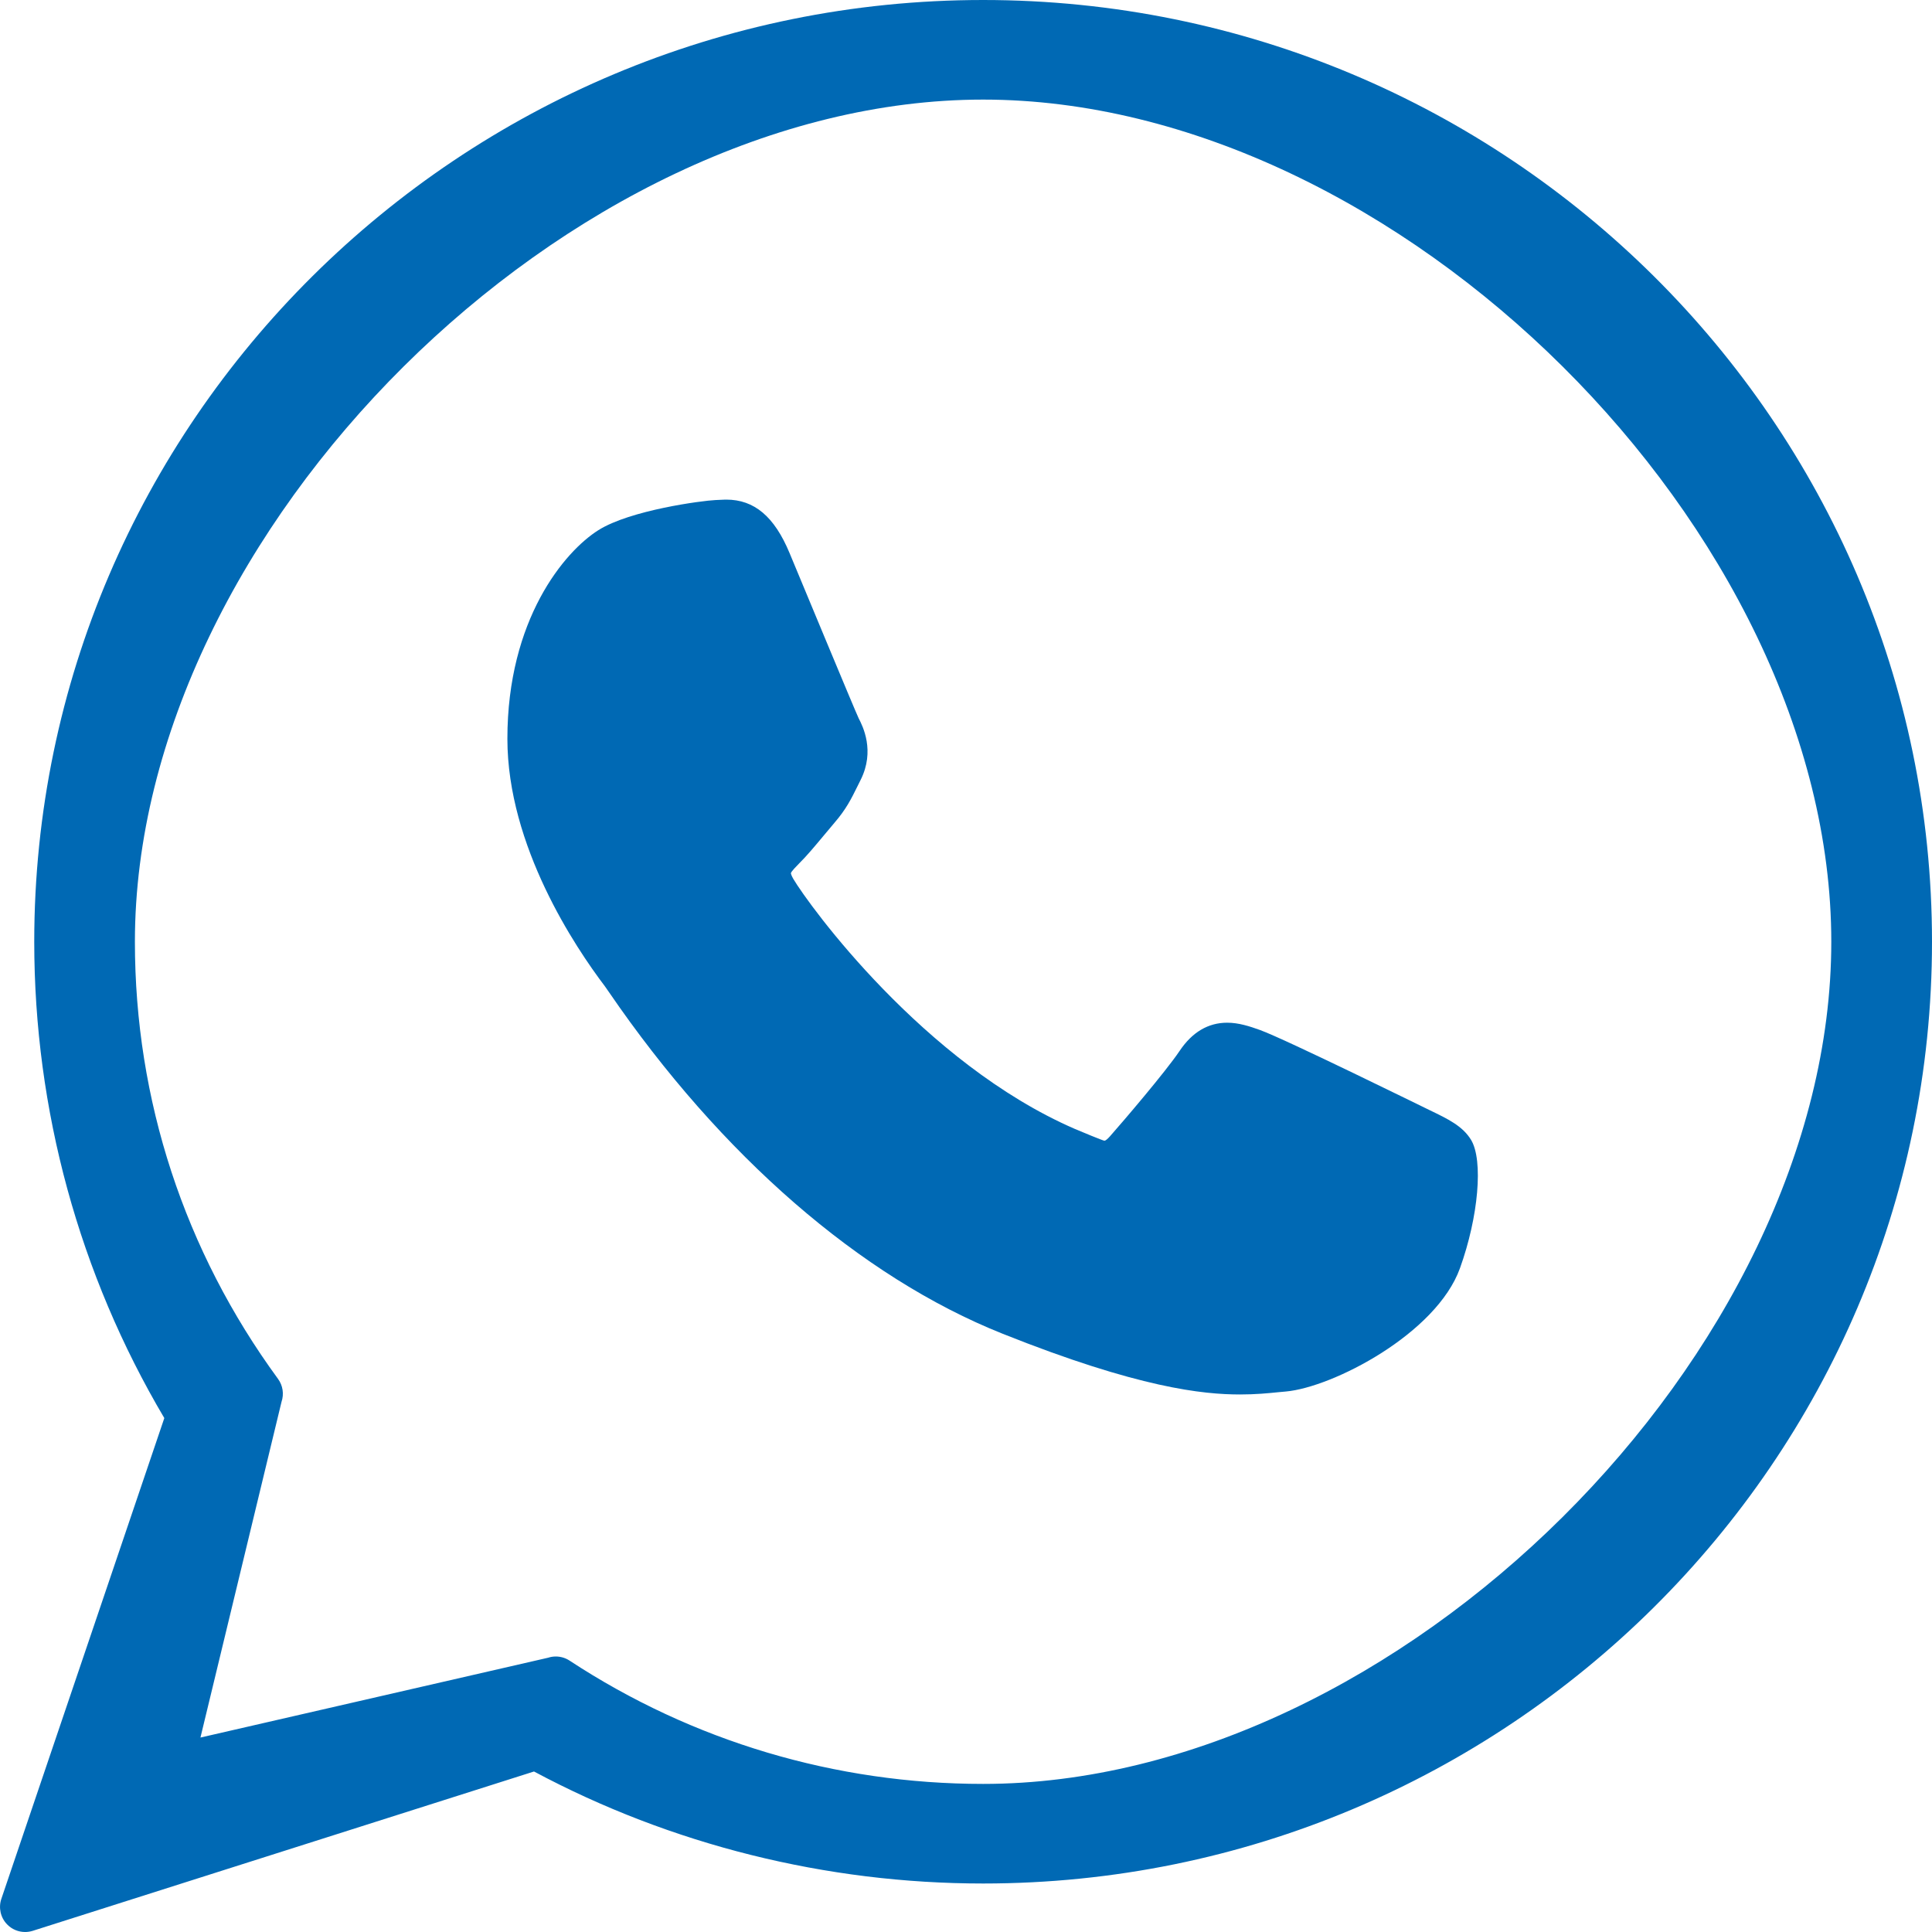
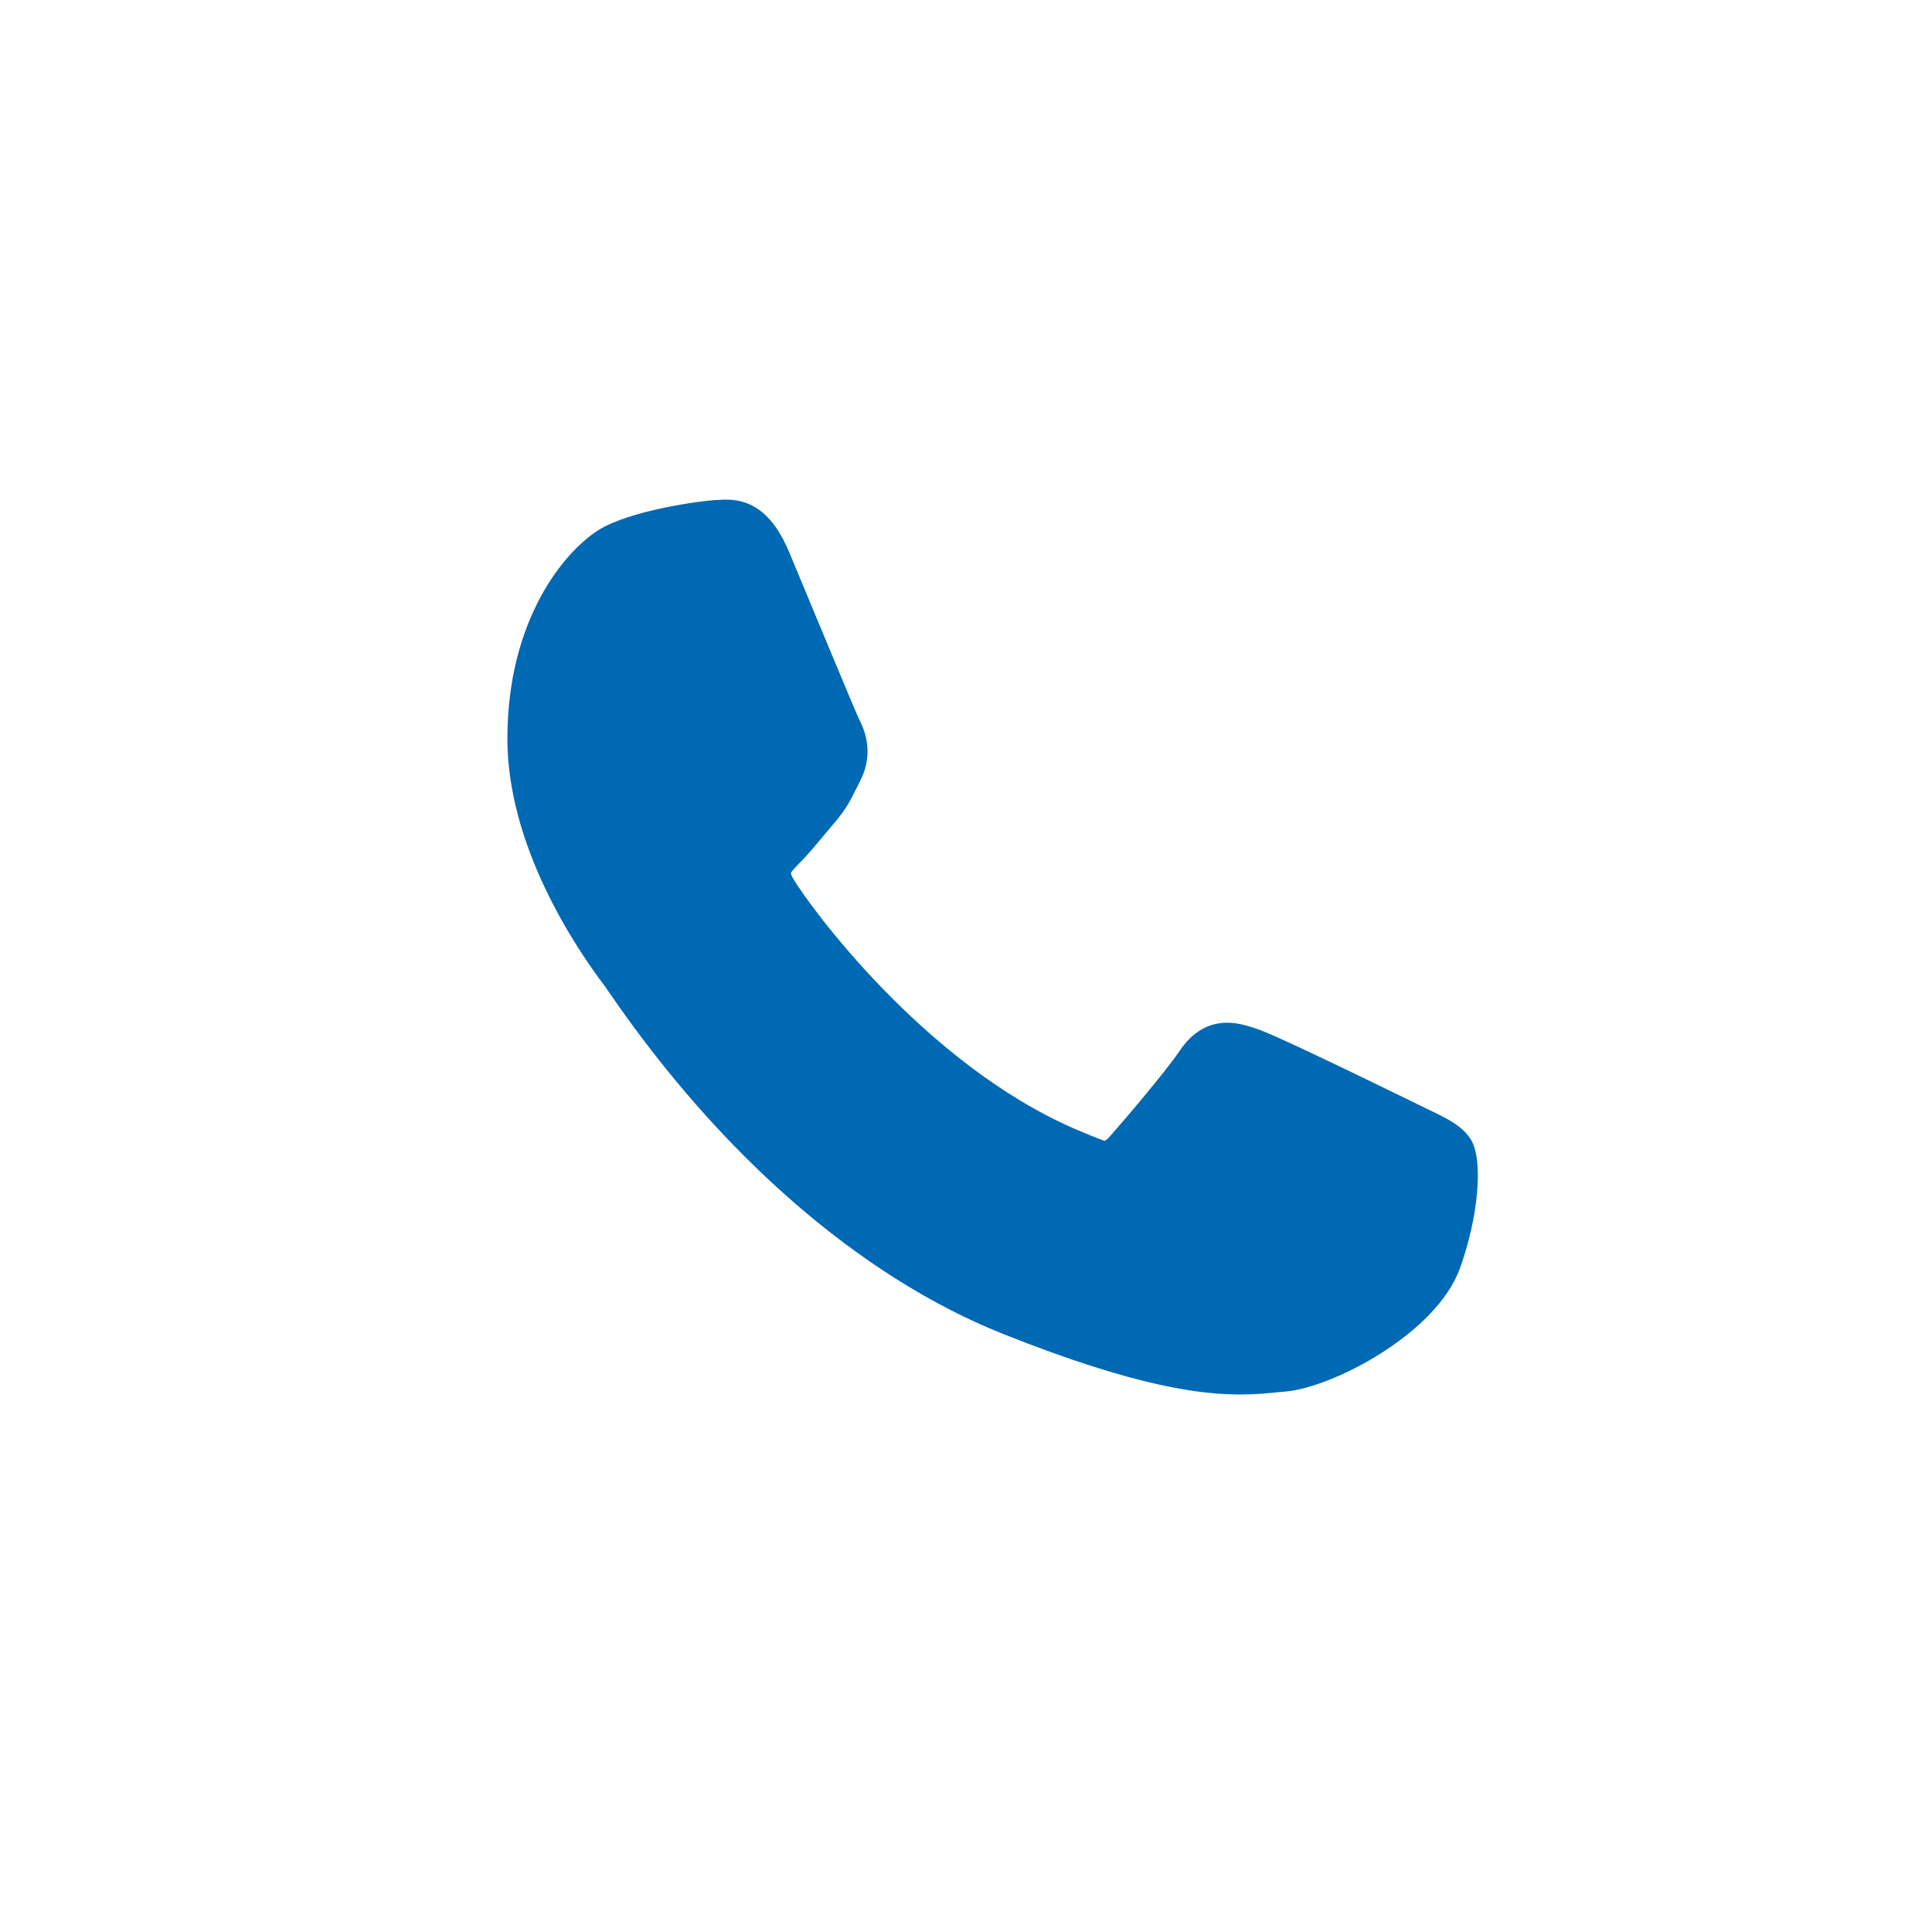
<svg xmlns="http://www.w3.org/2000/svg" width="40" height="40" viewBox="0 0 40 40" fill="none">
  <g clip-path="url(#clip0_6630_501)">
    <path d="M29.598 22.984C29.52 22.947 26.604 21.511 26.086 21.325C25.874 21.249 25.648 21.174 25.407 21.174C25.013 21.174 24.682 21.371 24.424 21.756C24.133 22.189 23.251 23.22 22.979 23.528C22.943 23.568 22.895 23.617 22.865 23.617C22.839 23.617 22.388 23.431 22.251 23.372C19.123 22.013 16.749 18.745 16.423 18.194C16.377 18.115 16.375 18.079 16.374 18.079C16.386 18.037 16.491 17.932 16.545 17.877C16.704 17.72 16.876 17.513 17.043 17.313C17.122 17.218 17.201 17.123 17.278 17.033C17.52 16.752 17.627 16.534 17.752 16.281L17.817 16.15C18.122 15.545 17.862 15.034 17.777 14.87C17.709 14.732 16.477 11.76 16.346 11.448C16.032 10.694 15.616 10.344 15.037 10.344C14.984 10.344 15.037 10.344 14.813 10.353C14.539 10.365 13.047 10.561 12.388 10.977C11.688 11.418 10.505 12.823 10.505 15.295C10.505 17.52 11.917 19.62 12.523 20.419C12.538 20.439 12.566 20.48 12.606 20.538C14.927 23.928 17.821 26.441 20.754 27.612C23.578 28.74 24.915 28.871 25.676 28.871C25.676 28.871 25.676 28.871 25.676 28.871C25.995 28.871 26.251 28.846 26.477 28.823L26.62 28.81C27.595 28.723 29.739 27.612 30.227 26.257C30.611 25.19 30.712 24.024 30.457 23.6C30.282 23.313 29.98 23.168 29.598 22.984Z" fill="#0069B4" />
-     <path d="M20.355 0C9.522 0 0.709 8.747 0.709 19.499C0.709 22.977 1.639 26.381 3.402 29.36L0.028 39.314C-0.035 39.499 0.012 39.705 0.149 39.844C0.248 39.946 0.382 40 0.52 40C0.572 40 0.625 39.992 0.677 39.976L11.056 36.677C13.896 38.195 17.107 38.996 20.355 38.996C31.188 38.996 40 30.25 40 19.499C40 8.747 31.188 0 20.355 0ZM20.355 36.934C17.298 36.934 14.337 36.052 11.792 34.381C11.707 34.325 11.607 34.296 11.507 34.296C11.454 34.296 11.401 34.304 11.35 34.321L4.15 35.974L5.829 29.022C5.883 28.861 5.856 28.685 5.756 28.548C3.818 25.9 2.793 22.771 2.793 19.499C2.793 10.987 11.774 2.062 20.355 2.062C28.935 2.062 37.915 10.987 37.915 19.499C37.915 28.01 28.935 36.934 20.355 36.934Z" fill="#0069B4" />
  </g>
  <defs>
    <clipPath id="clip0_6630_501">
      <rect width="40" height="40" fill="white" />
    </clipPath>
  </defs>
</svg>